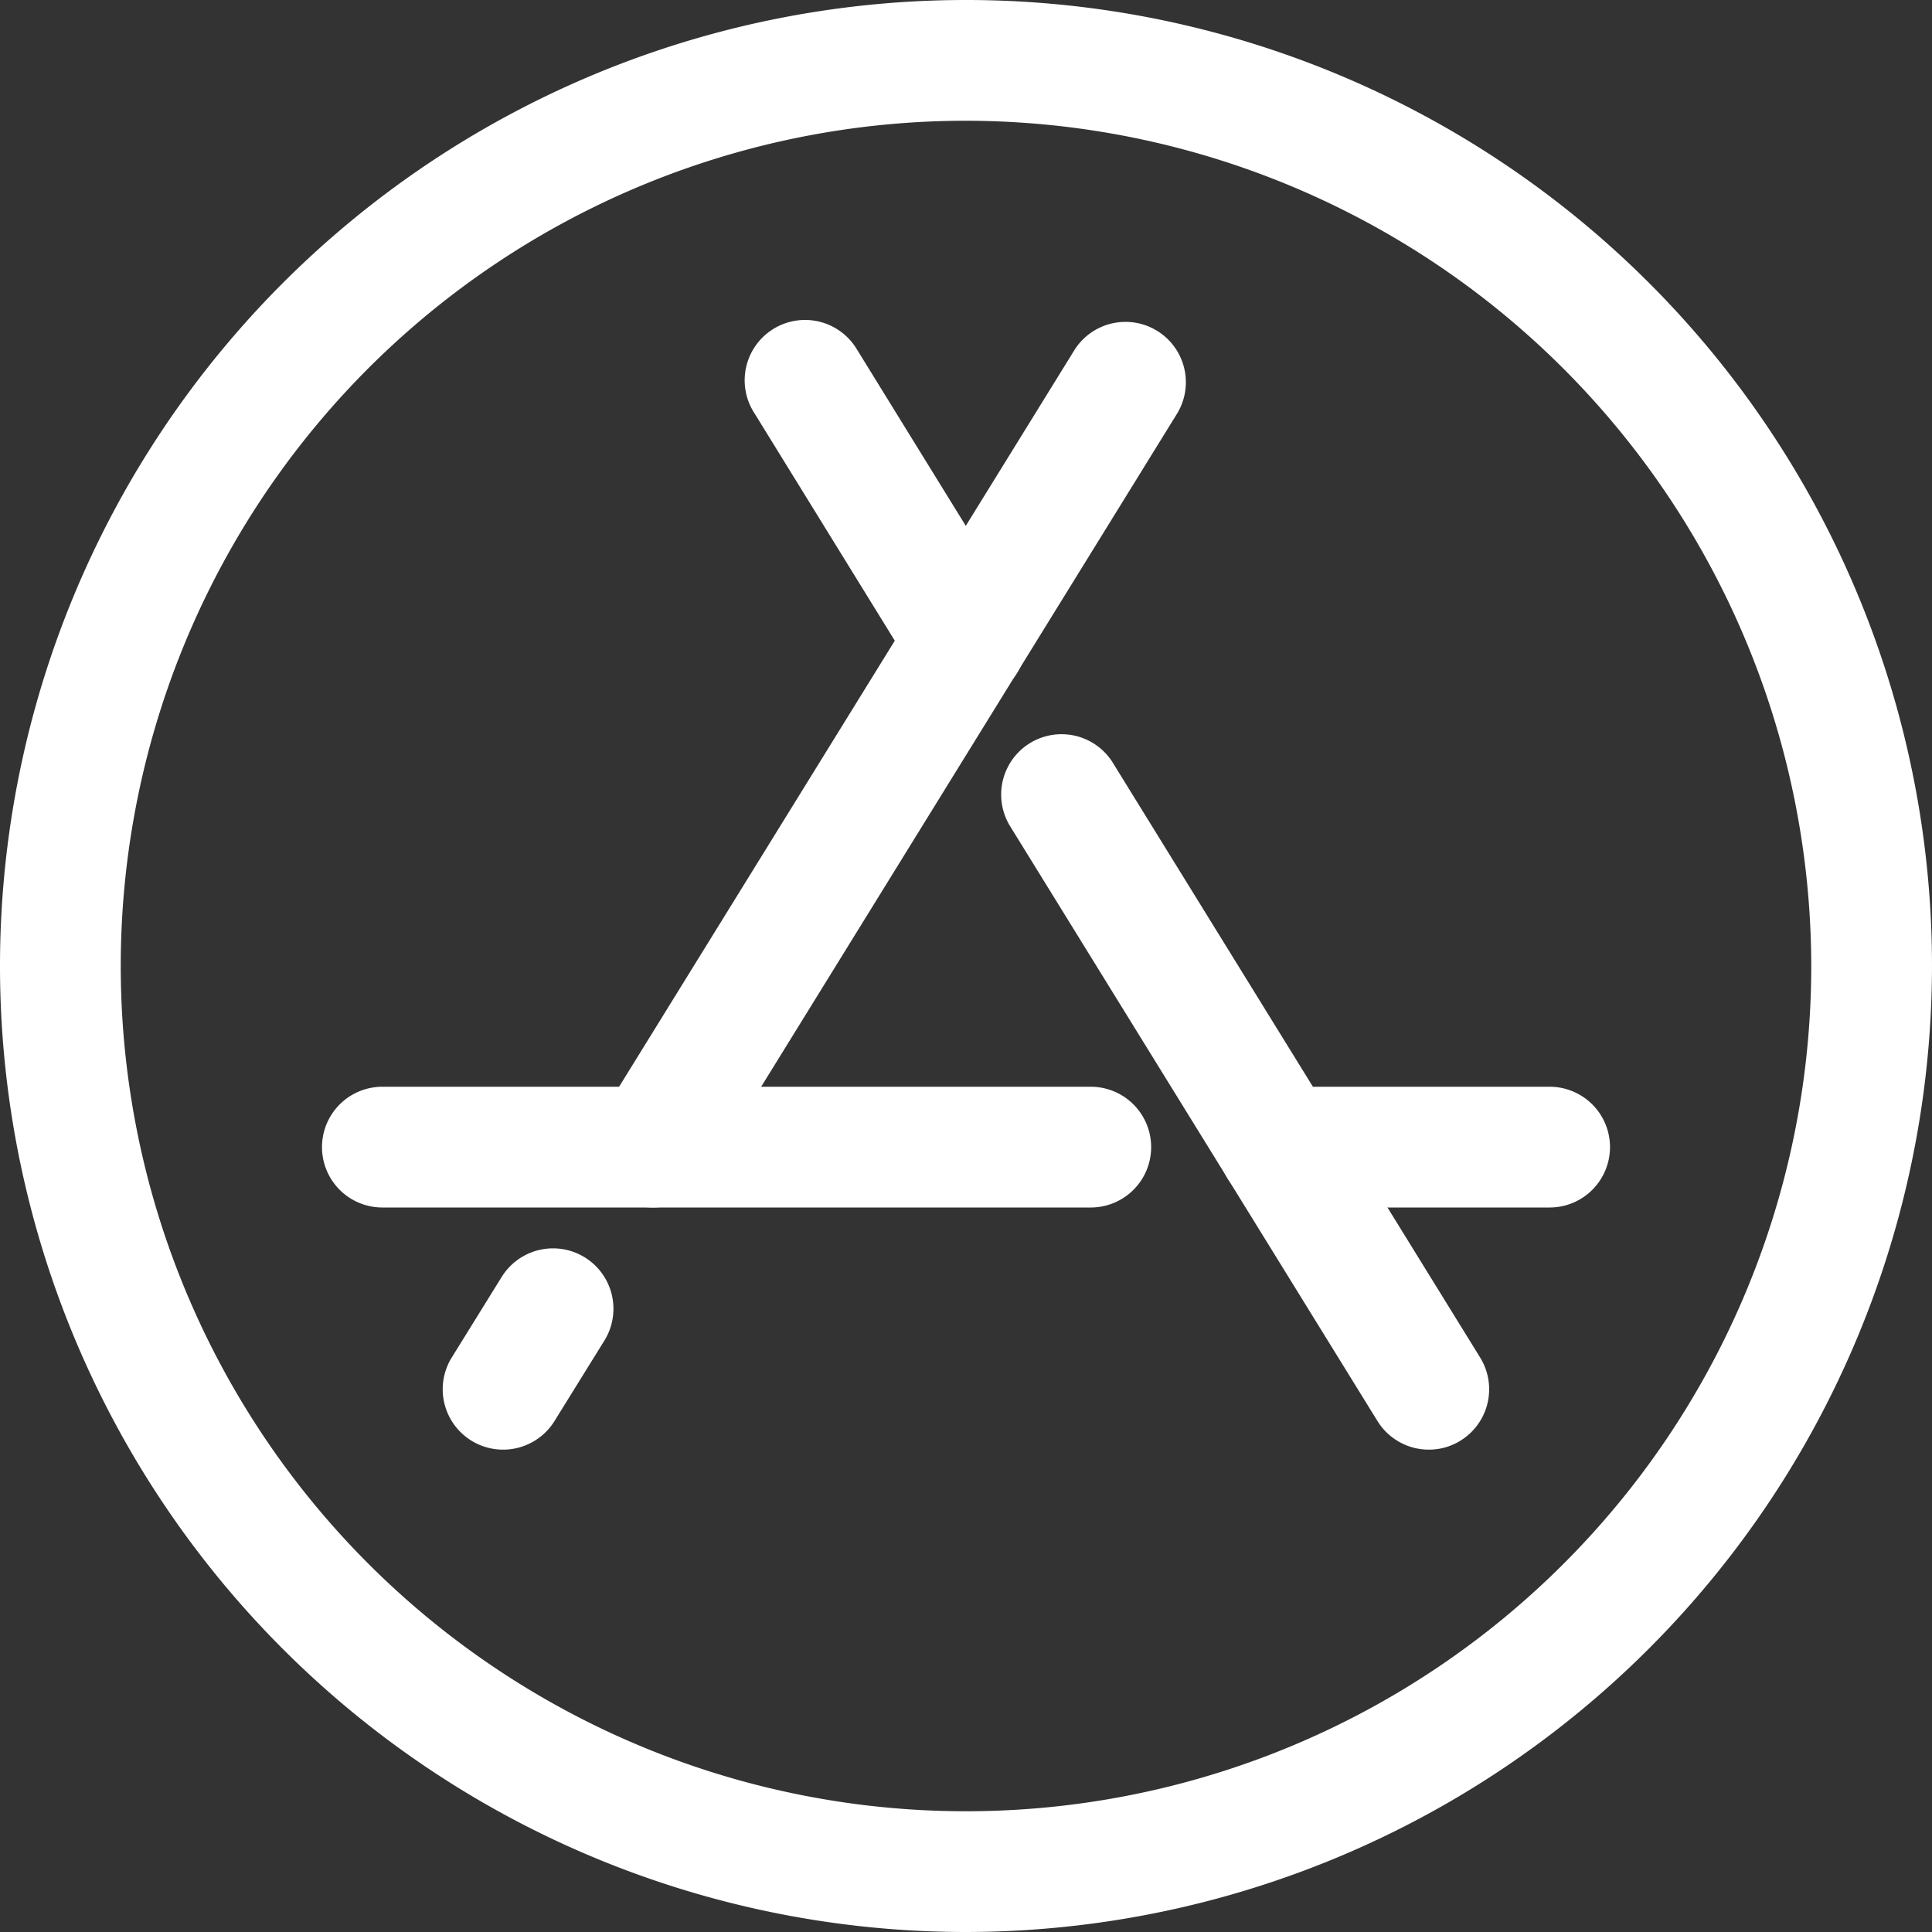
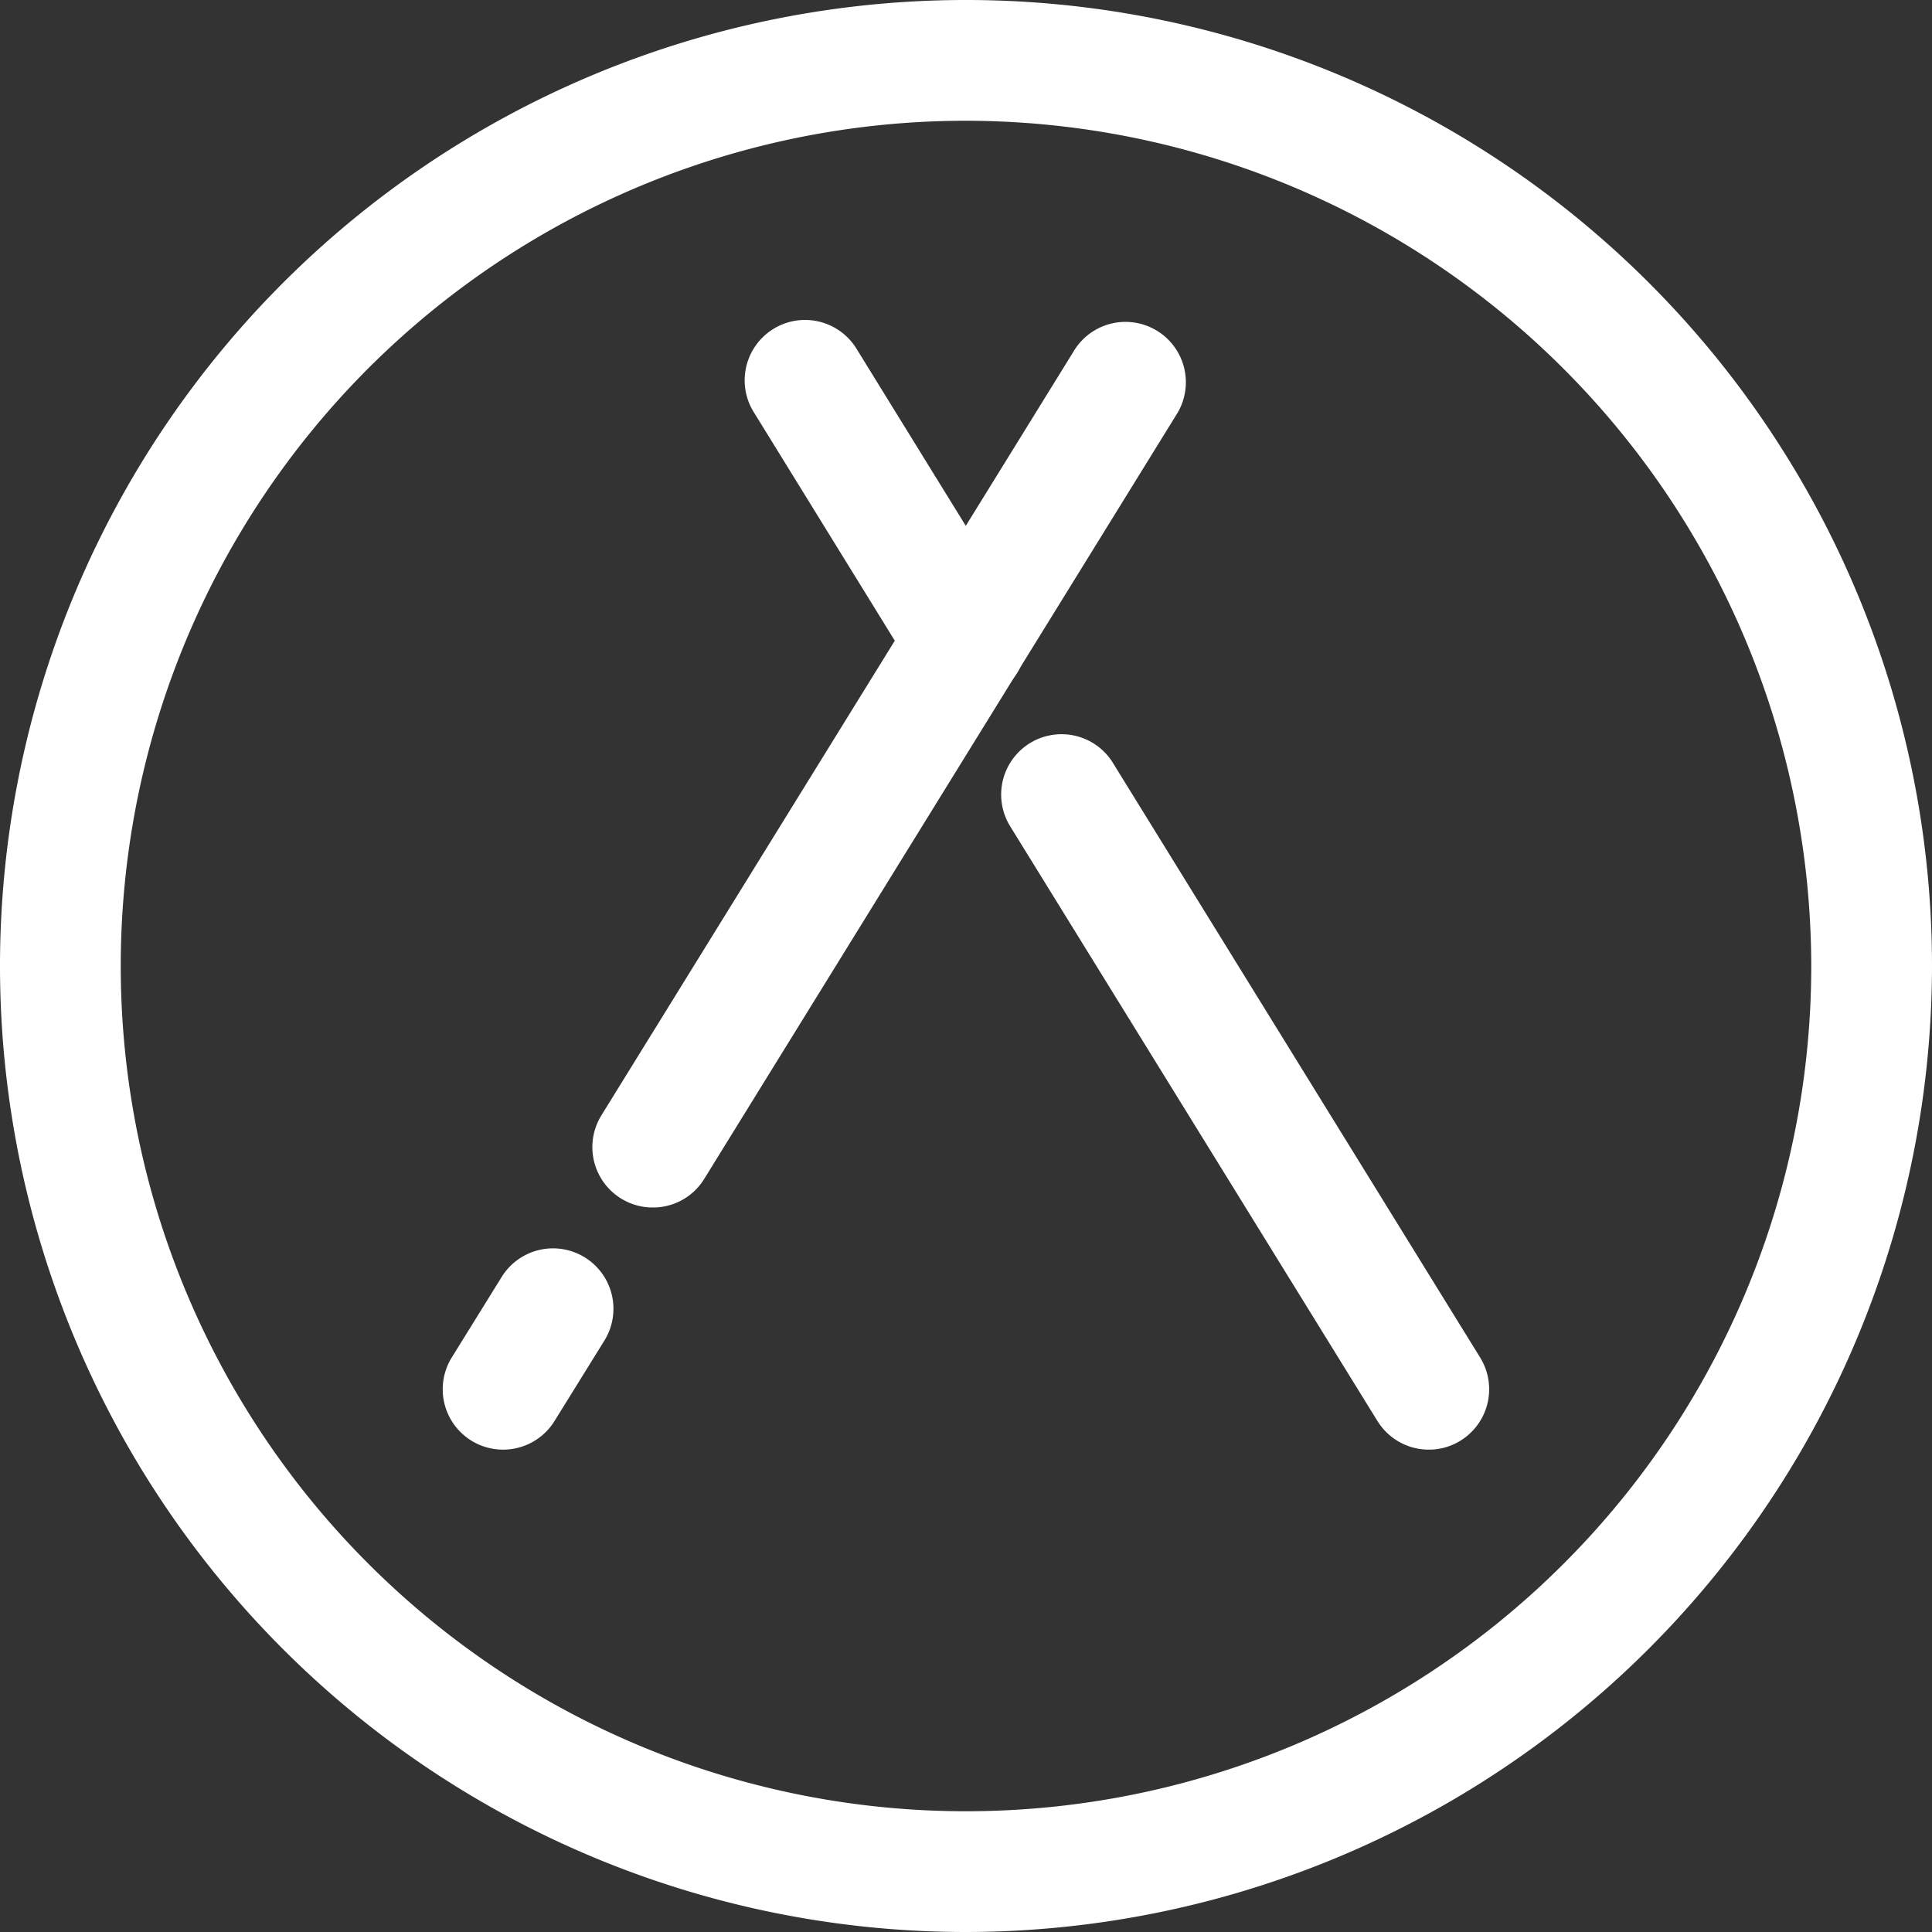
<svg xmlns="http://www.w3.org/2000/svg" id="Group_105765" data-name="Group 105765" width="24" height="24" viewBox="0 0 24 24">
  <rect x="0" y="0" width="24" height="24" fill="#333333" stroke="none" />
  <path id="Path_78309" data-name="Path 78309" d="M12,24A12,12,0,1,1,24,12,12.013,12.013,0,0,1,12,24ZM12,1.5A10.5,10.5,0,1,0,22.5,12,10.512,10.512,0,0,0,12,1.5Z" fill="#fff" />
  <path id="Path_78310" data-name="Path 78310" d="M17.75,18.008a.75.75,0,0,1-.639-.356l-4.57-7.4a.75.75,0,0,1,1.276-.788l4.57,7.4a.75.75,0,0,1-.244,1.032A.74.74,0,0,1,17.75,18.008ZM12,8.714a.748.748,0,0,1-.639-.357L9.373,5.135a.75.75,0,1,1,1.274-.791l1.992,3.228A.749.749,0,0,1,12.393,8.6.739.739,0,0,1,12,8.714ZM6.25,18.008a.75.75,0,0,1-.638-1.145l.62-1a.75.75,0,0,1,1.276.79l-.62,1A.751.751,0,0,1,6.25,18.008Z" fill="#fff" />
  <path id="Path_78311" data-name="Path 78311" d="M8.109,15a.75.75,0,0,1-.638-1.145l5.88-9.513a.75.75,0,0,1,1.276.788L8.746,14.648A.746.746,0,0,1,8.109,15Z" fill="#fff" />
-   <path id="Path_78312" data-name="Path 78312" d="M13.55,15H4.75a.75.75,0,0,1,0-1.5h8.8a.75.75,0,0,1,0,1.5Zm5.7,0H15.89a.75.75,0,0,1,0-1.5h3.36a.75.75,0,0,1,0,1.5Z" fill="#fff" />
</svg>